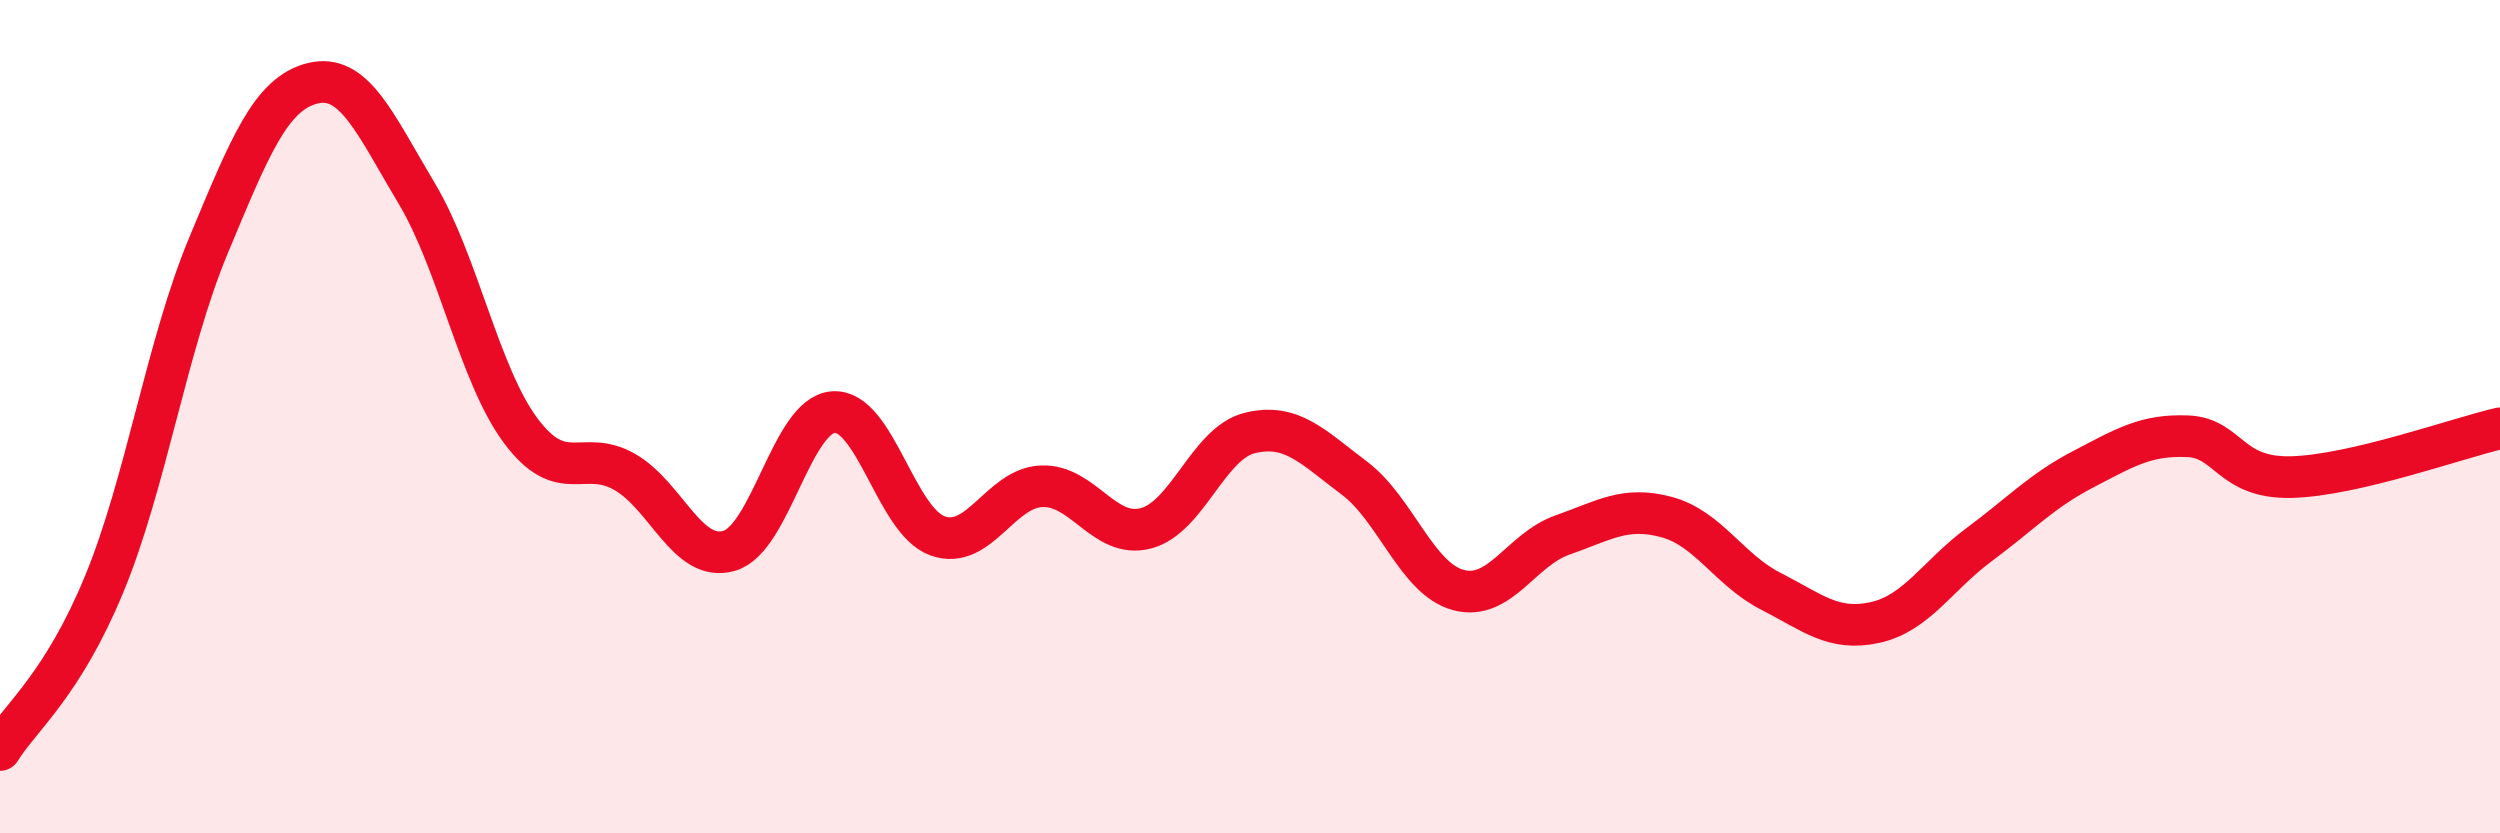
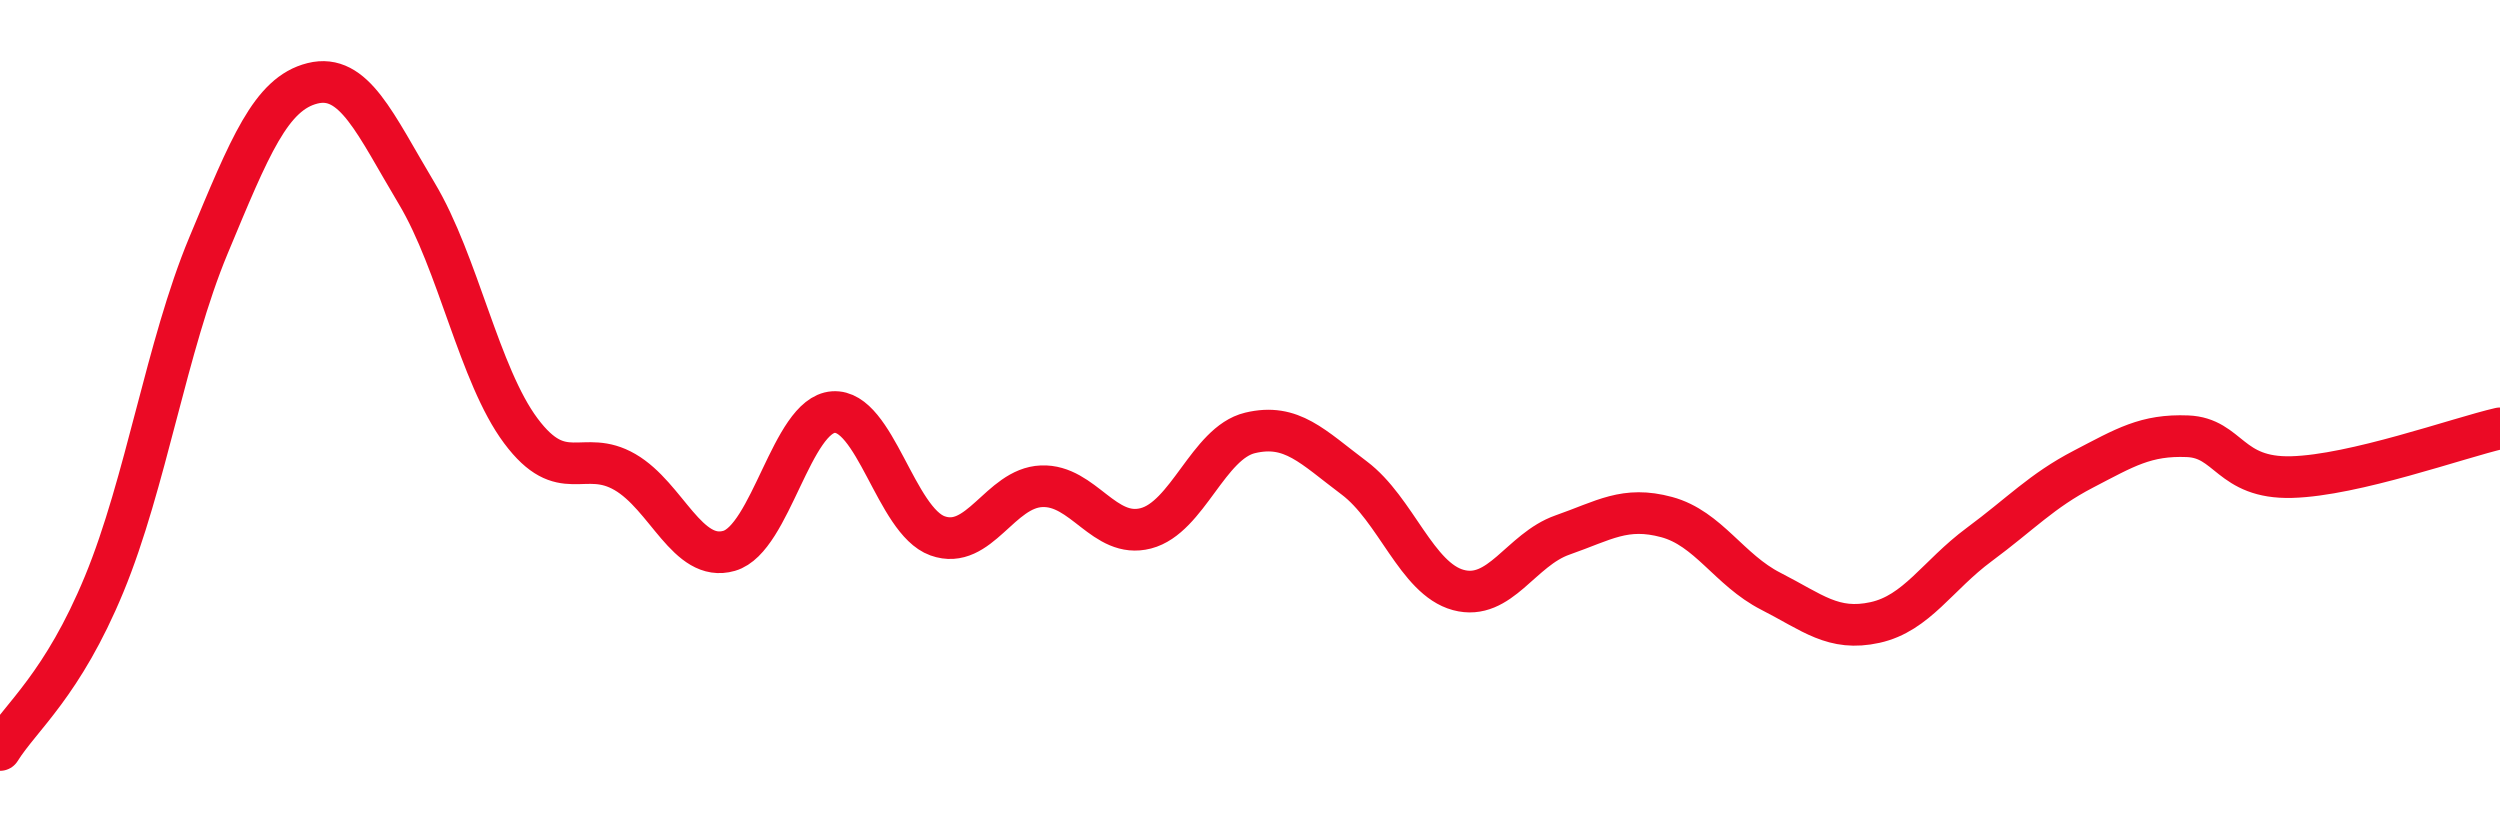
<svg xmlns="http://www.w3.org/2000/svg" width="60" height="20" viewBox="0 0 60 20">
-   <path d="M 0,18 C 0.5,17.2 1.5,16.44 2.5,14.02 C 3.5,11.6 4,8.3 5,5.9 C 6,3.5 6.5,2.25 7.5,2 C 8.5,1.75 9,2.97 10,4.64 C 11,6.31 11.5,9 12.5,10.34 C 13.5,11.68 14,10.75 15,11.33 C 16,11.91 16.5,13.51 17.5,13.22 C 18.5,12.93 19,9.96 20,9.89 C 21,9.82 21.5,12.5 22.5,12.86 C 23.5,13.22 24,11.71 25,11.67 C 26,11.63 26.5,12.94 27.5,12.68 C 28.5,12.42 29,10.63 30,10.39 C 31,10.15 31.5,10.72 32.5,11.47 C 33.5,12.22 34,13.89 35,14.16 C 36,14.43 36.5,13.19 37.5,12.84 C 38.5,12.49 39,12.14 40,12.41 C 41,12.68 41.5,13.68 42.5,14.19 C 43.5,14.7 44,15.16 45,14.94 C 46,14.72 46.5,13.81 47.5,13.07 C 48.5,12.33 49,11.78 50,11.26 C 51,10.74 51.5,10.43 52.5,10.47 C 53.5,10.51 53.5,11.49 55,11.45 C 56.5,11.41 59,10.51 60,10.28L60 20L0 20Z" fill="#EB0A25" opacity="0.1" stroke-linecap="round" stroke-linejoin="round" />
  <path d="M 0,18 C 0.5,17.2 1.5,16.44 2.5,14.02 C 3.5,11.6 4,8.3 5,5.9 C 6,3.5 6.5,2.25 7.5,2 C 8.5,1.75 9,2.97 10,4.64 C 11,6.31 11.5,9 12.5,10.34 C 13.5,11.68 14,10.75 15,11.33 C 16,11.91 16.5,13.51 17.5,13.22 C 18.5,12.93 19,9.96 20,9.89 C 21,9.82 21.5,12.5 22.5,12.86 C 23.5,13.22 24,11.71 25,11.67 C 26,11.63 26.5,12.94 27.5,12.68 C 28.5,12.42 29,10.63 30,10.39 C 31,10.15 31.5,10.72 32.5,11.47 C 33.5,12.22 34,13.89 35,14.16 C 36,14.43 36.5,13.19 37.5,12.84 C 38.5,12.49 39,12.14 40,12.41 C 41,12.68 41.5,13.68 42.5,14.19 C 43.5,14.7 44,15.16 45,14.94 C 46,14.72 46.5,13.81 47.5,13.07 C 48.5,12.33 49,11.78 50,11.26 C 51,10.74 51.5,10.43 52.5,10.47 C 53.5,10.51 53.5,11.49 55,11.45 C 56.5,11.41 59,10.51 60,10.28" stroke="#EB0A25" stroke-width="1" fill="none" stroke-linecap="round" stroke-linejoin="round" />
</svg>